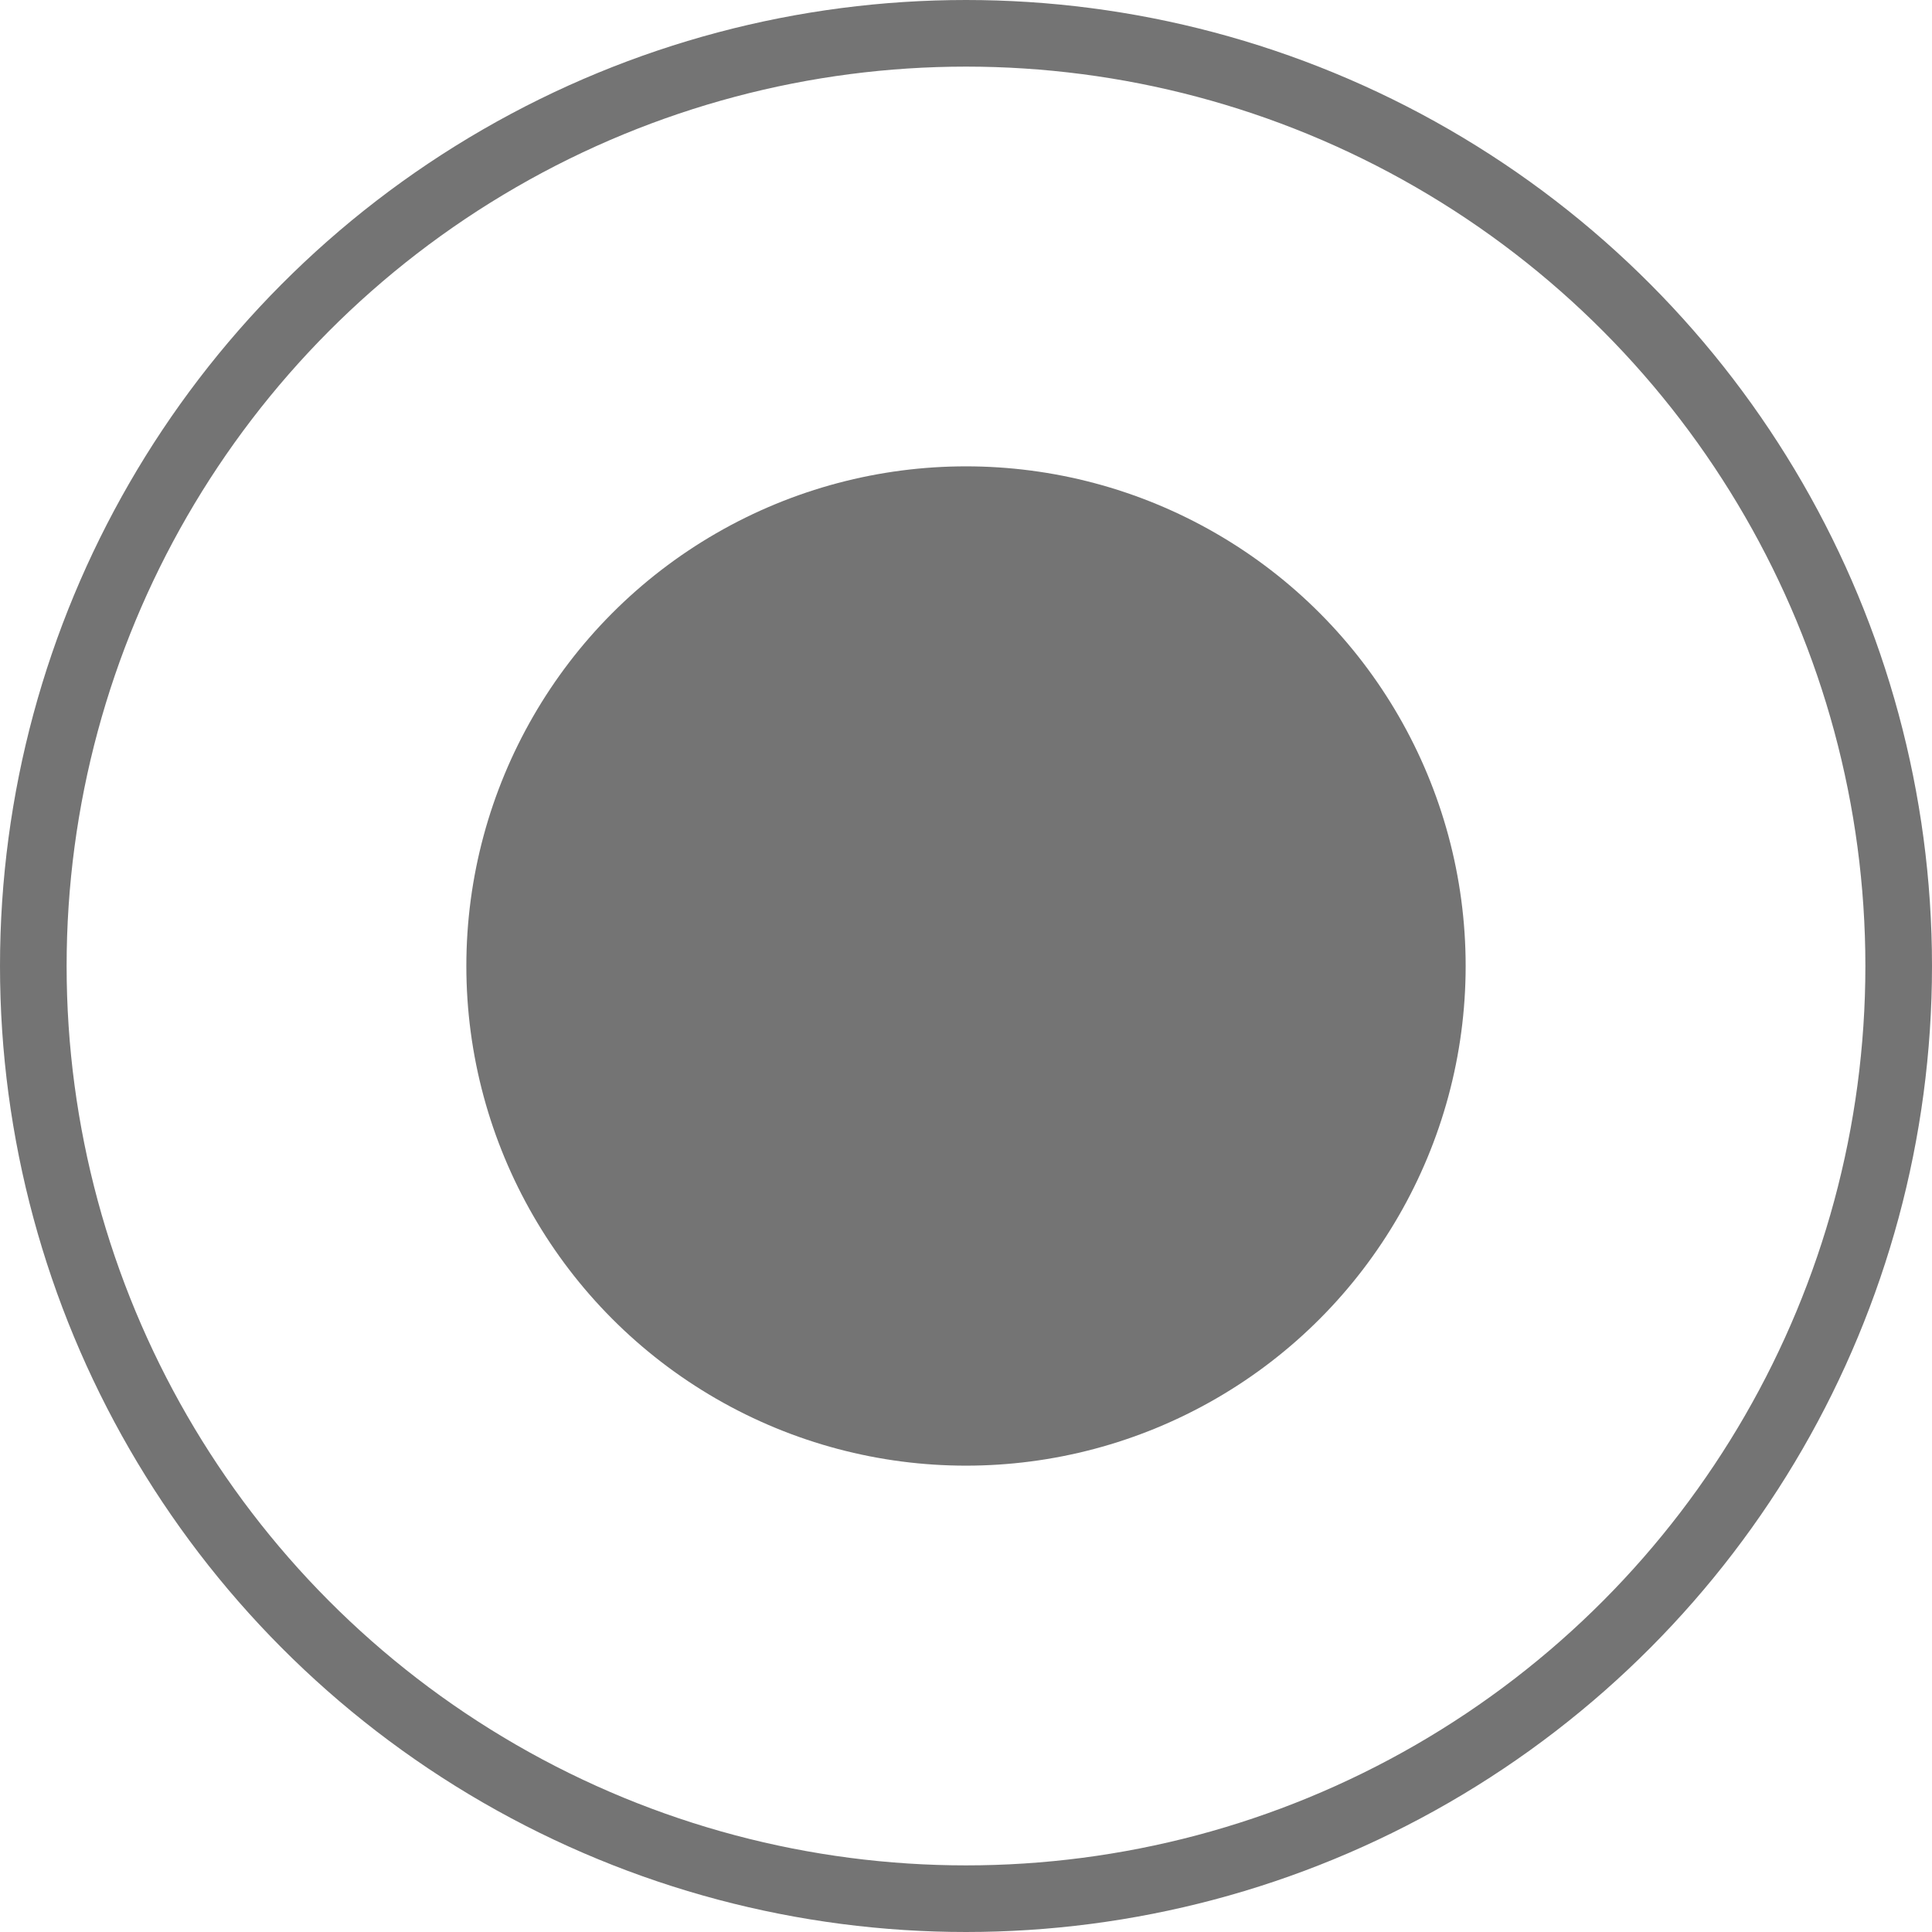
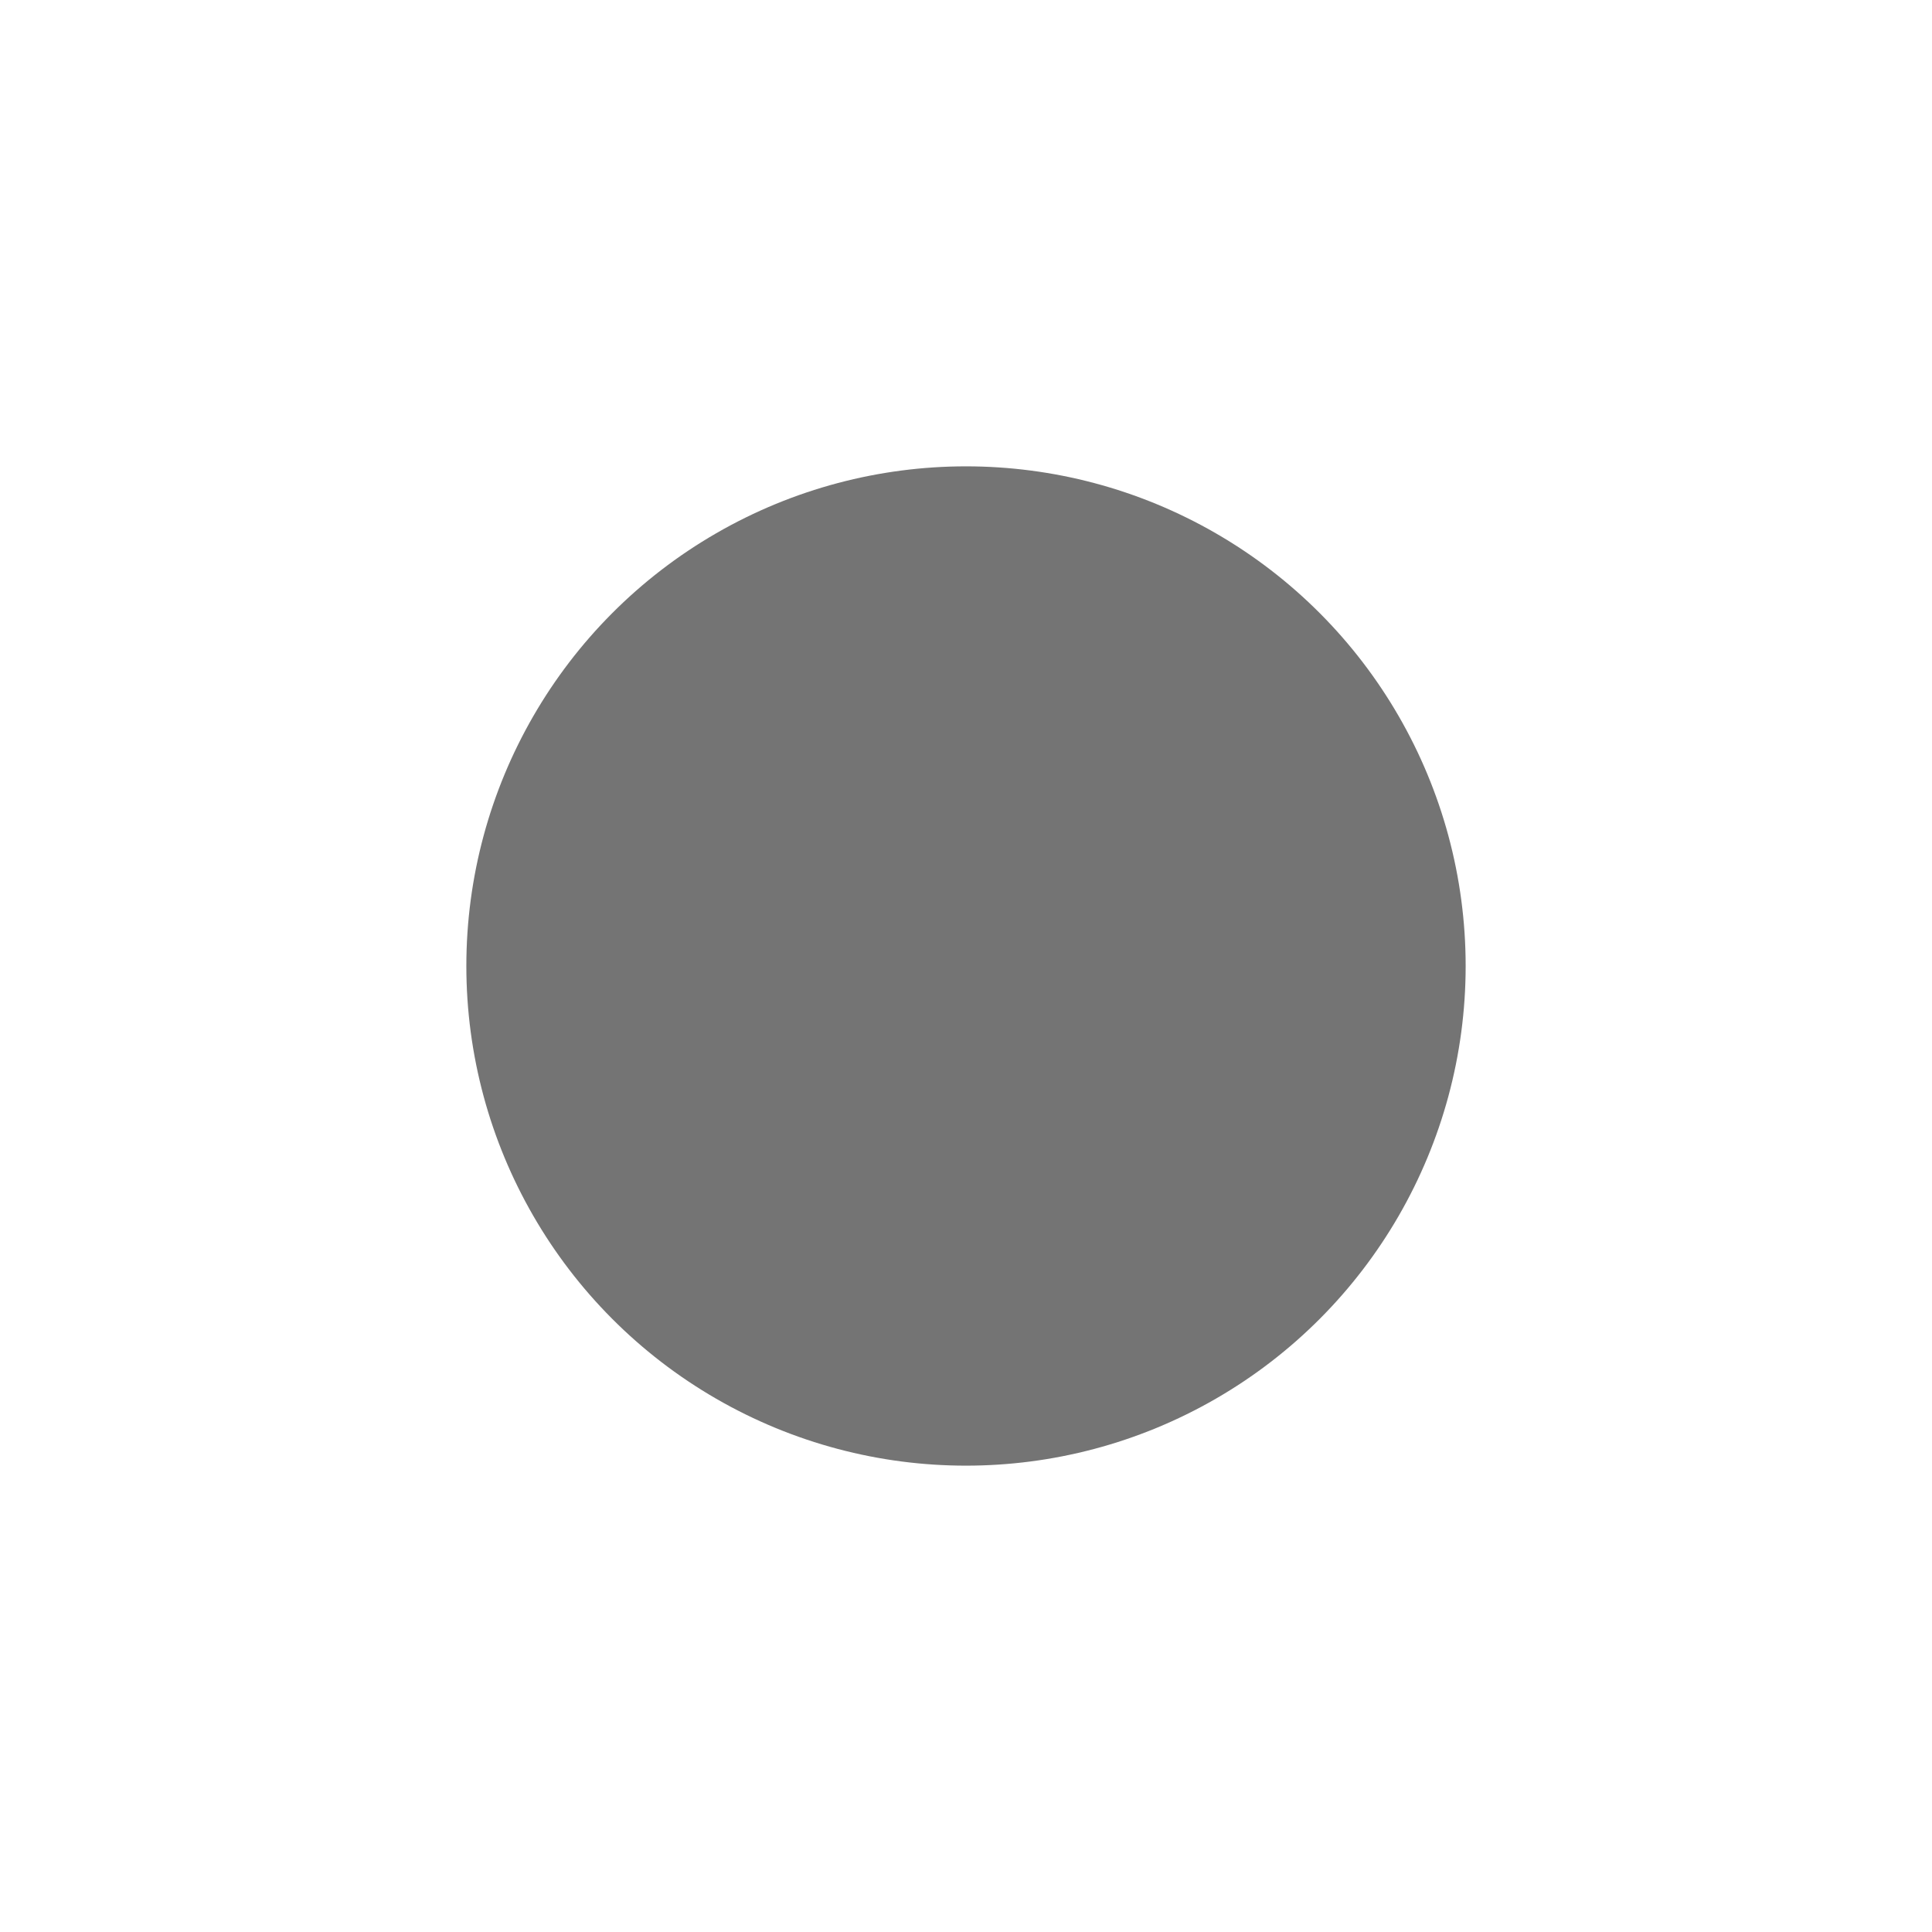
<svg xmlns="http://www.w3.org/2000/svg" width="29" height="29" viewBox="0 0 29 29" fill="none">
  <circle cx="14.5" cy="14.5" r="7.5" fill="#747474" />
-   <circle cx="14.5" cy="14.5" r="14" stroke="#747474" />
</svg>